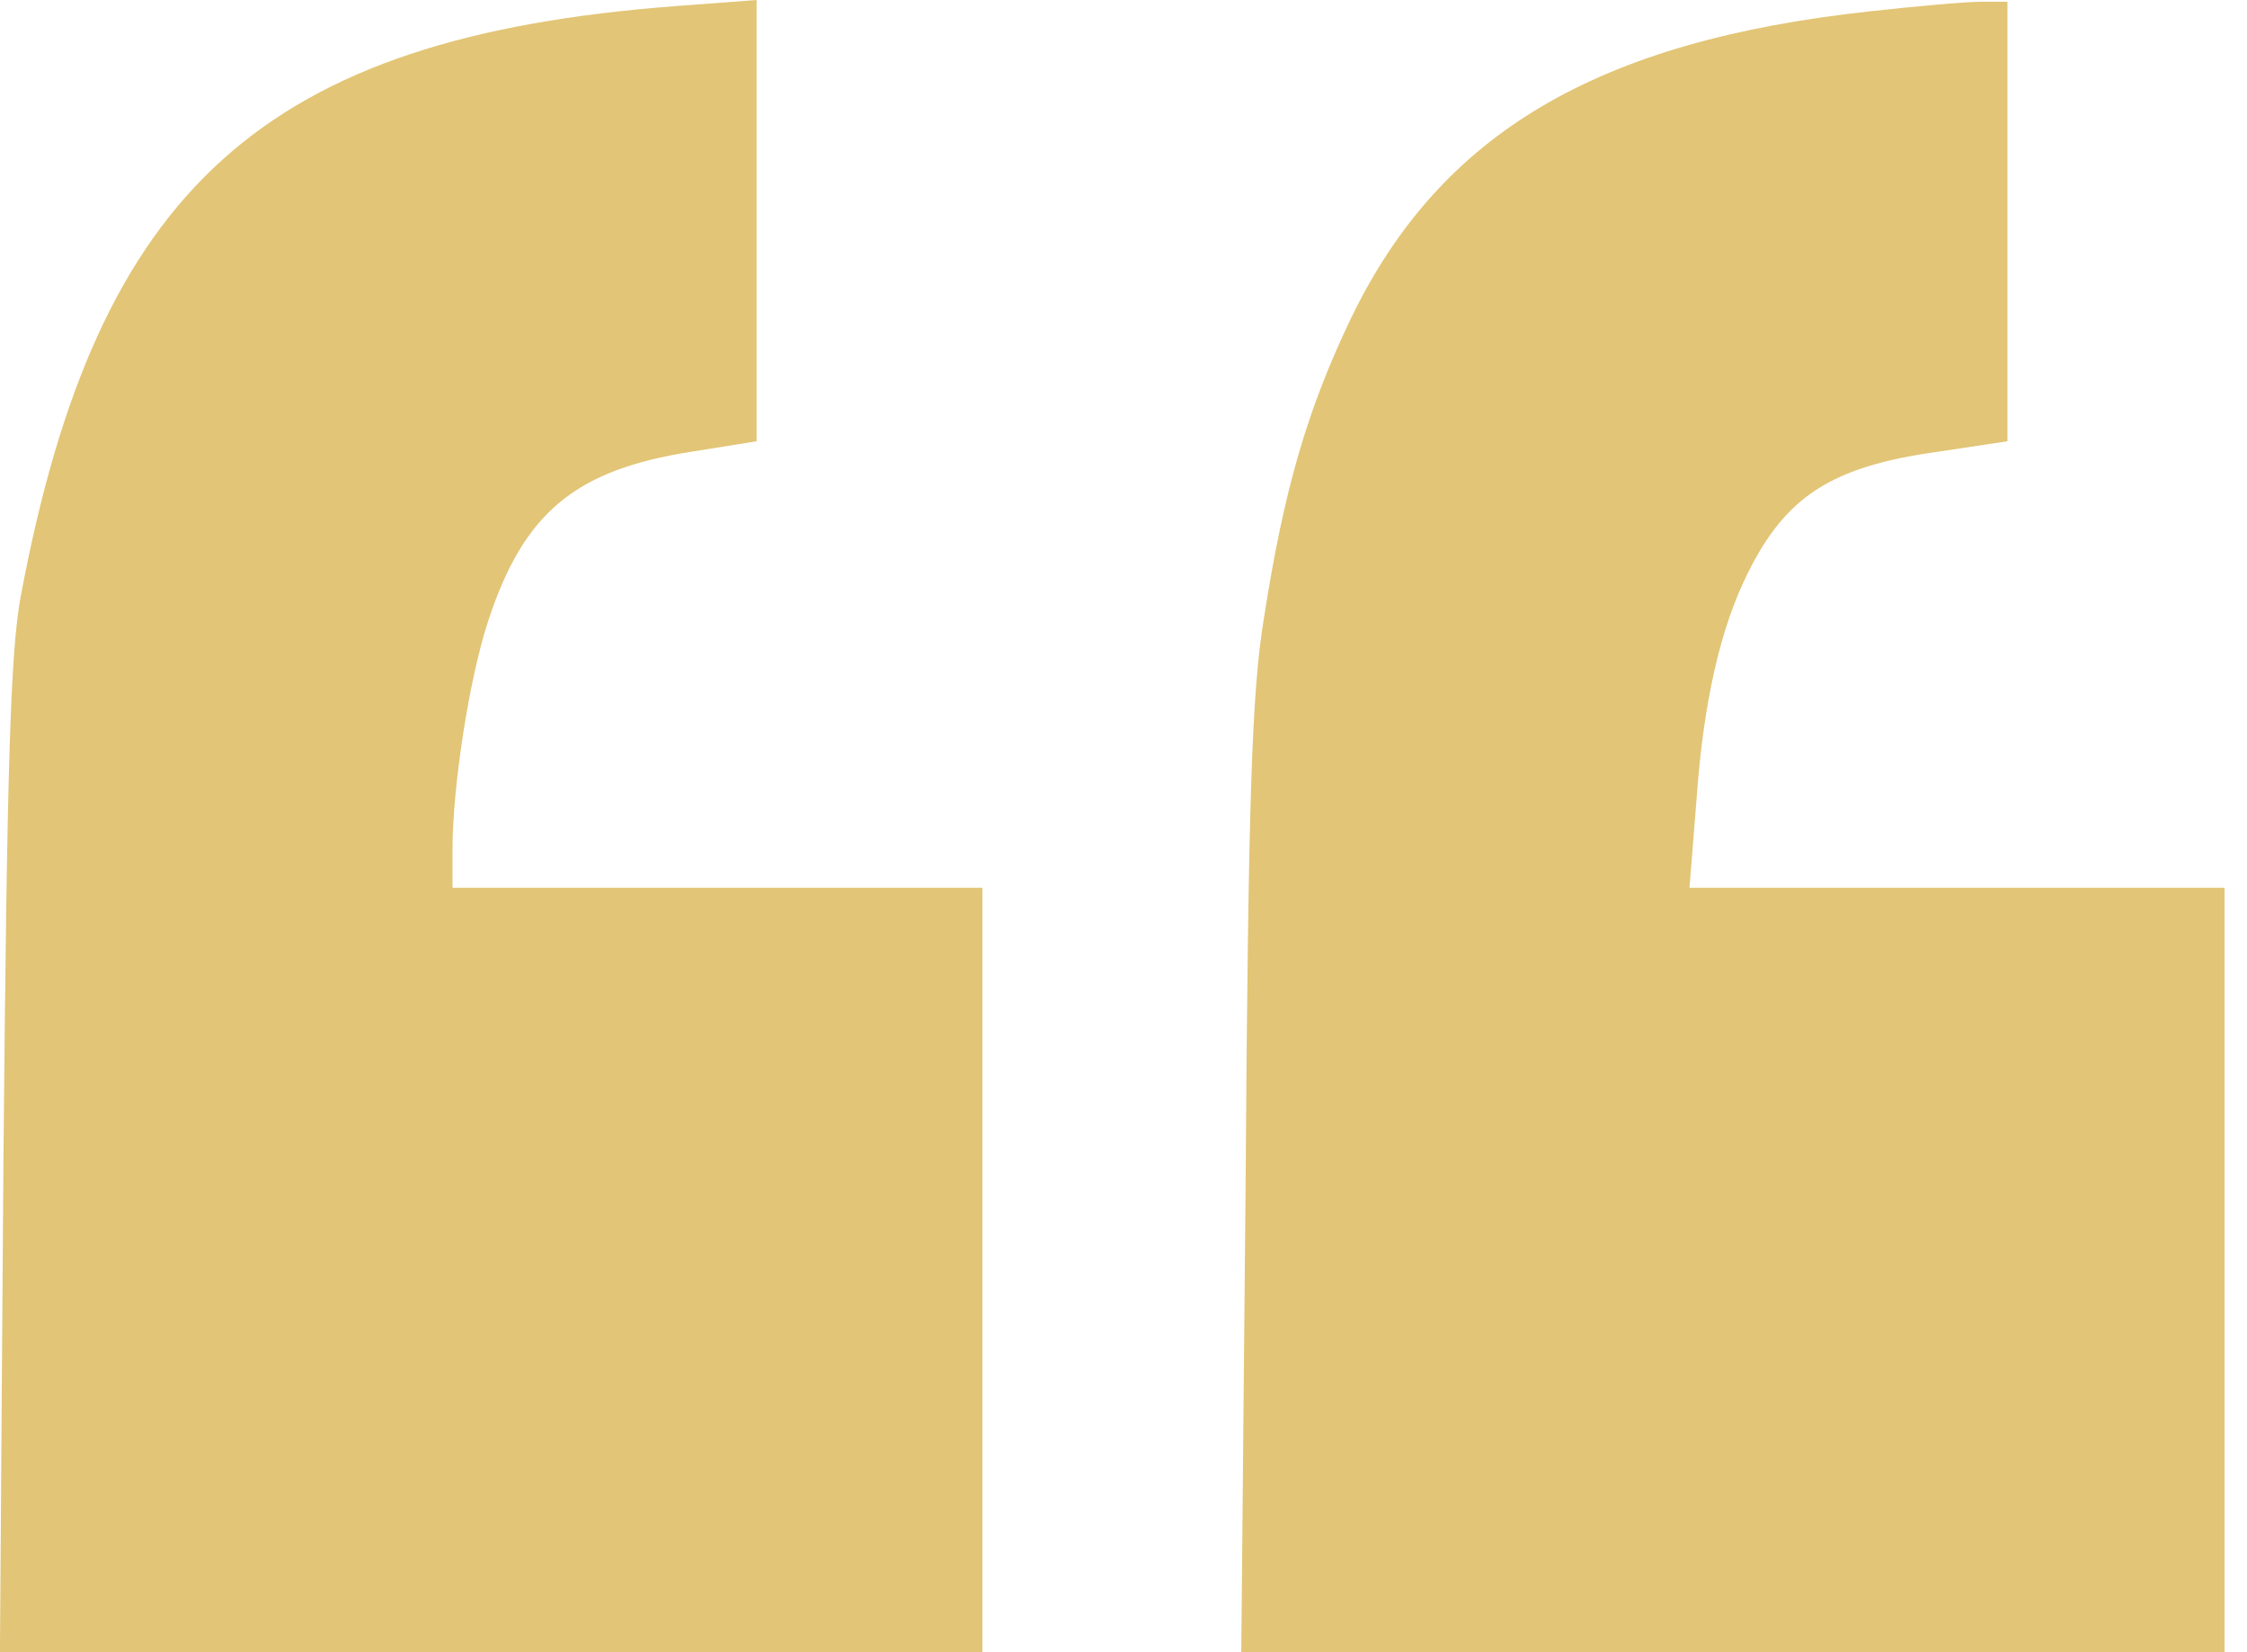
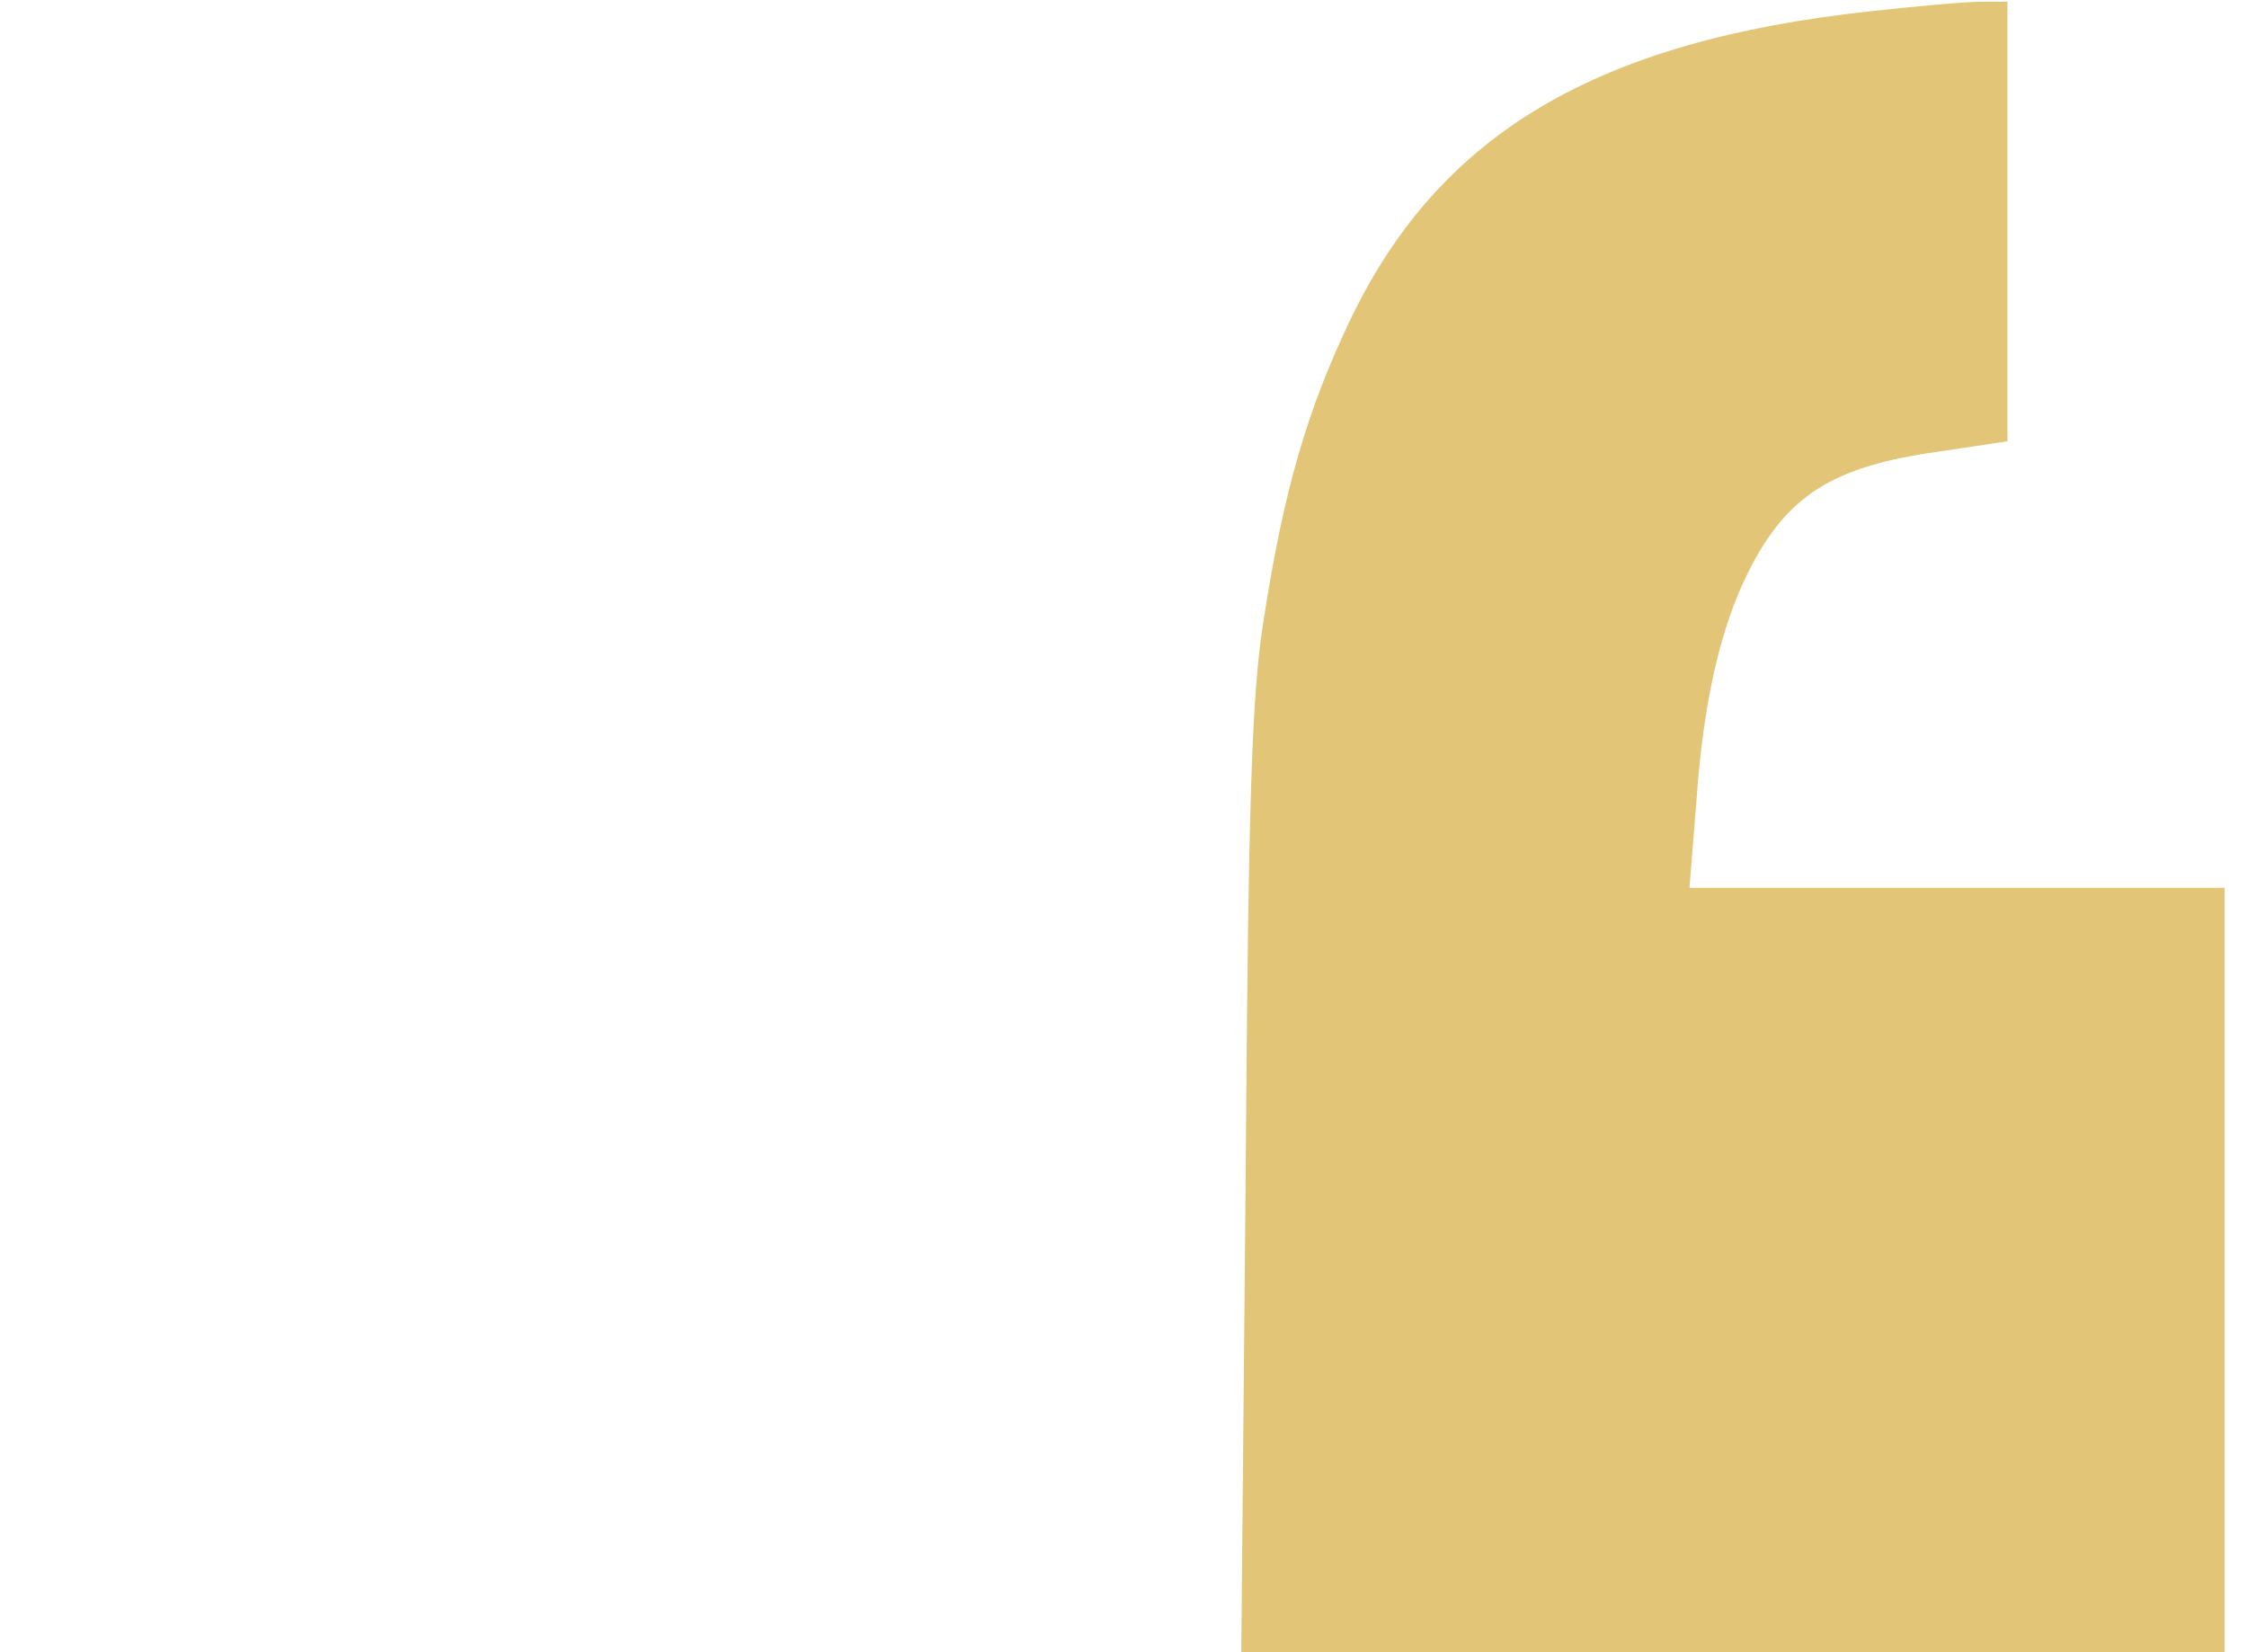
<svg xmlns="http://www.w3.org/2000/svg" fill="none" viewBox="0 0 34 25" height="25" width="34">
  <path fill="#E2C576" d="M33.661 19.216V13.433H29.613H25.564L25.67 12.106C25.775 10.607 26.038 9.49 26.445 8.675C27.023 7.505 27.72 7.058 29.324 6.835L30.375 6.677V3.352V0.026H29.981C29.757 0.026 29.008 0.092 28.298 0.171C24.171 0.618 21.805 2.011 20.451 4.798C19.781 6.191 19.426 7.413 19.124 9.359C18.94 10.476 18.887 12.119 18.848 17.876L18.782 25H26.222H33.661V19.216Z" />
-   <path fill="#E2C576" d="M14.865 19.216V13.433H10.856H6.847V12.855C6.847 11.908 7.097 10.279 7.386 9.398C7.925 7.755 8.701 7.111 10.462 6.835L11.448 6.677V3.339V0L10.225 0.092C3.995 0.565 1.472 2.839 0.315 9.017C0.157 9.858 0.105 11.619 0.052 17.547L-0.001 25H7.426H14.865V19.216Z" />
</svg>